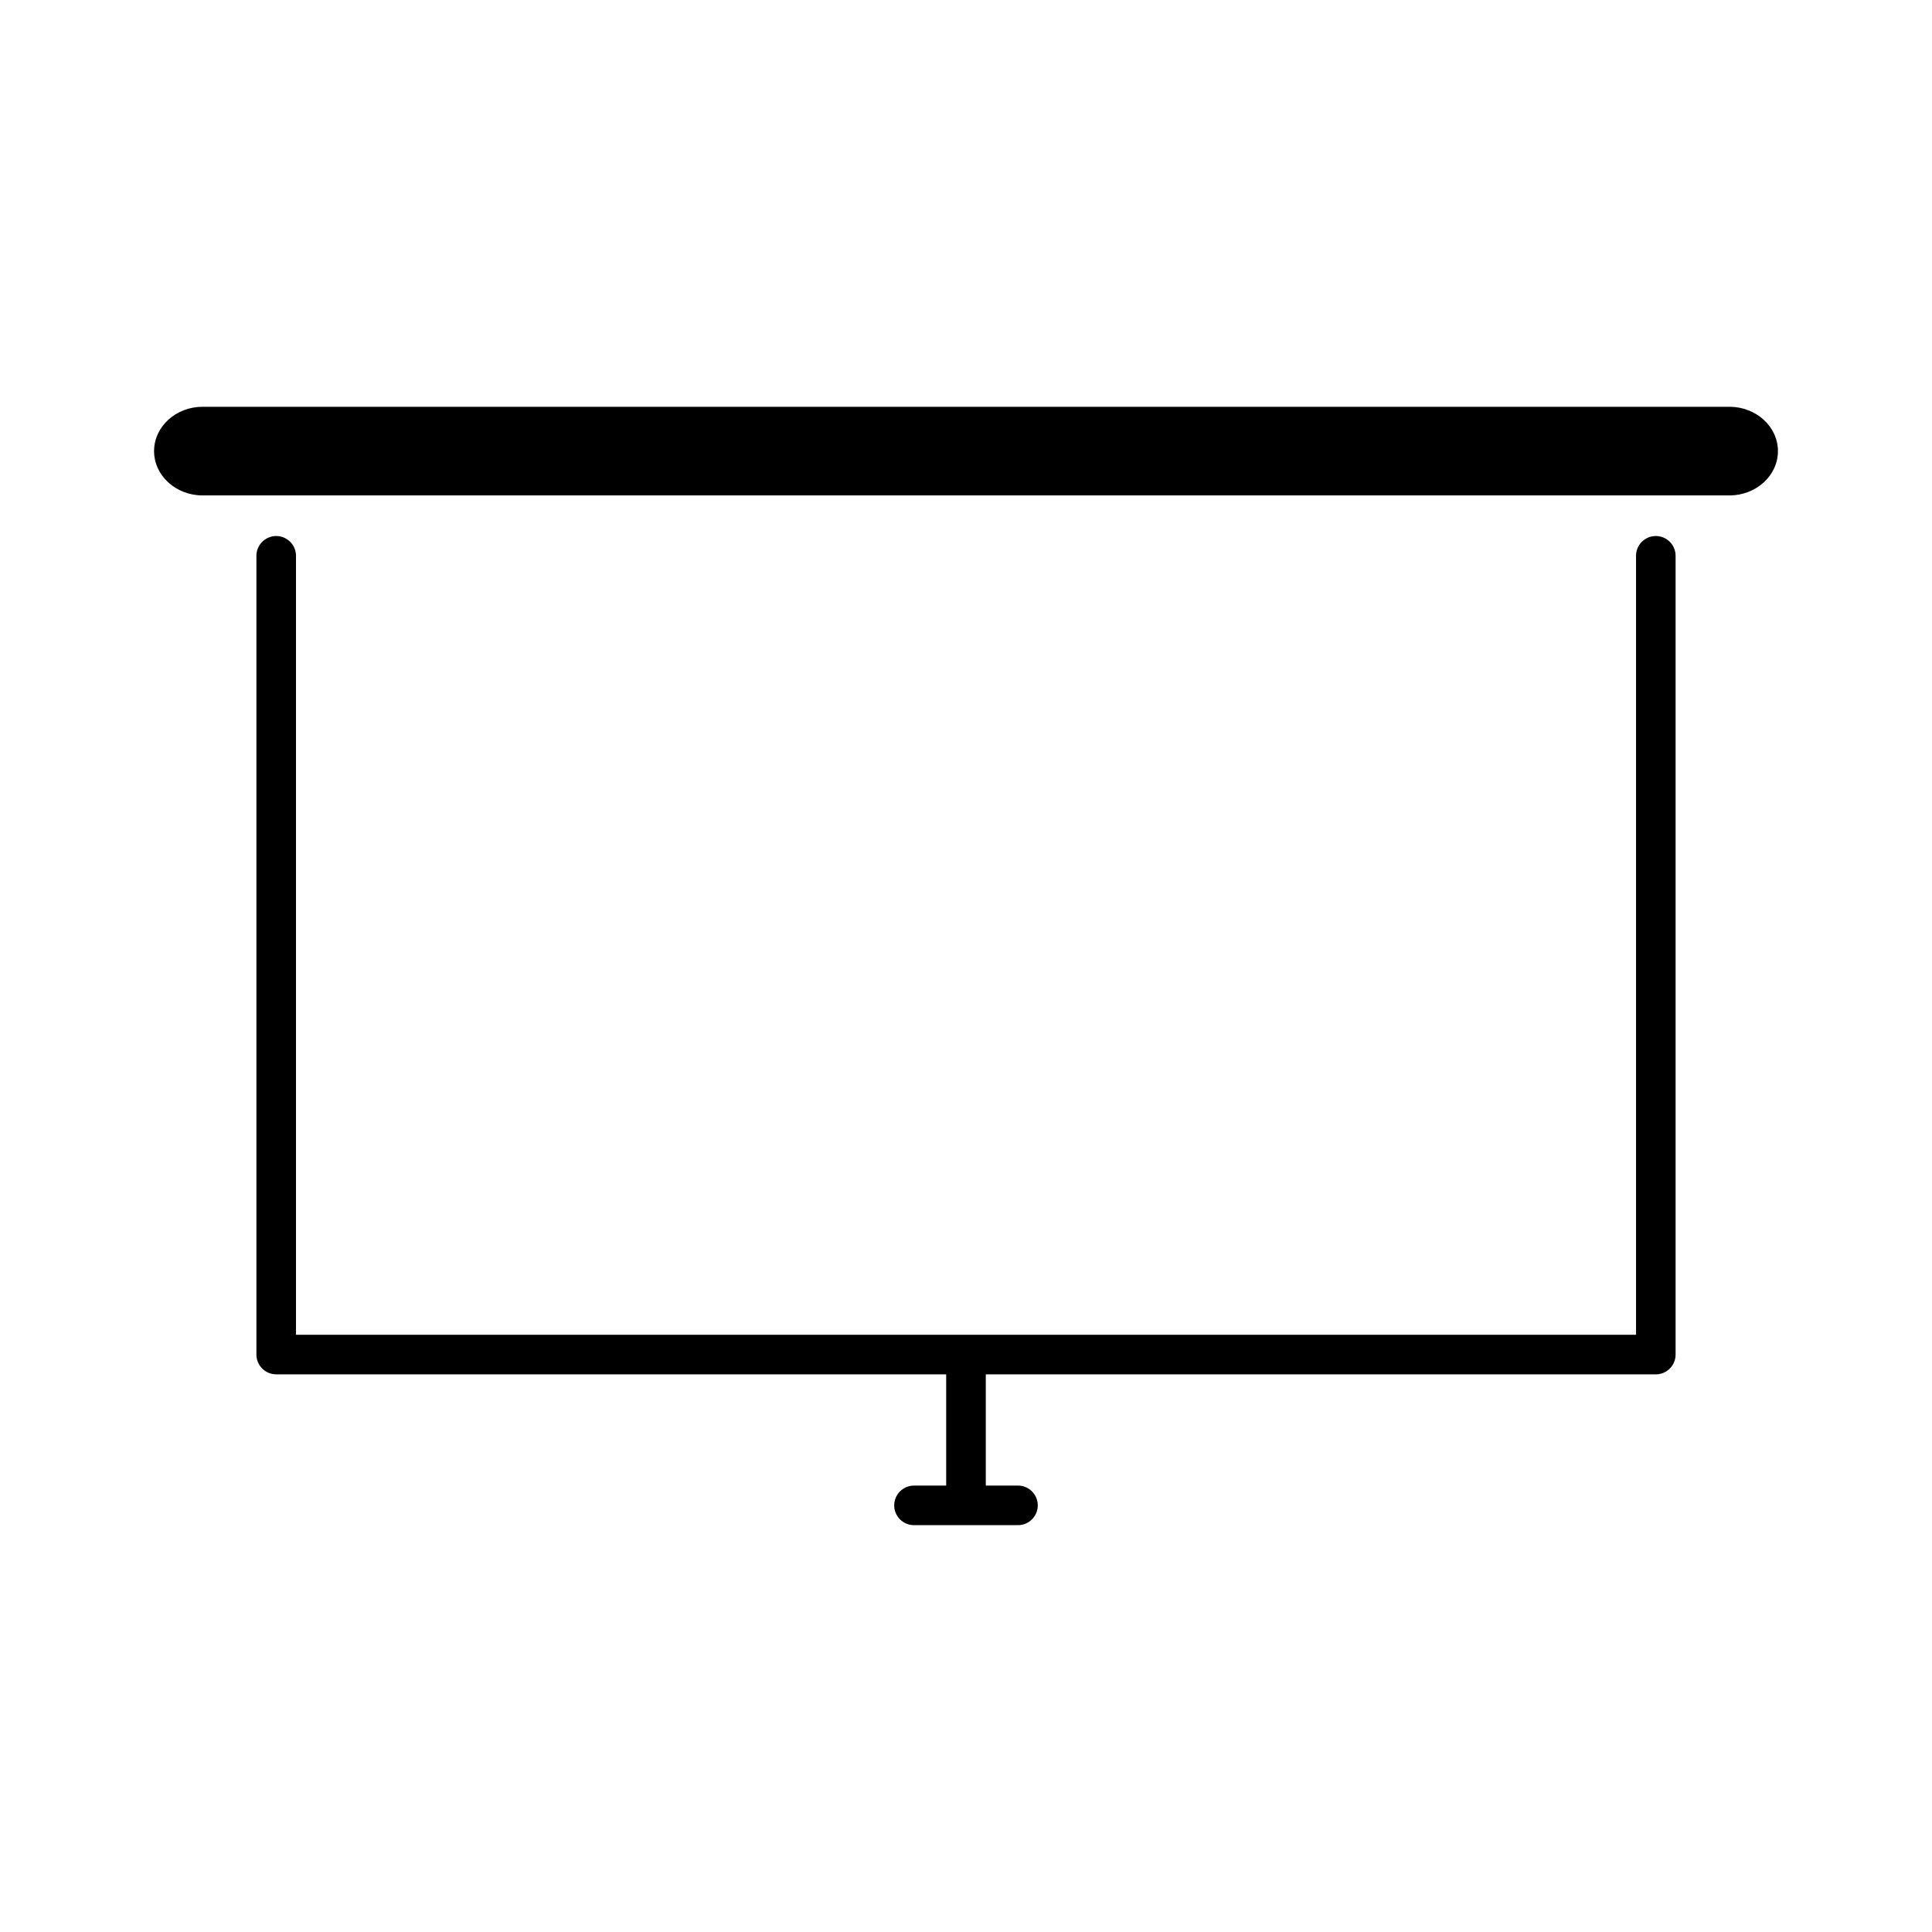
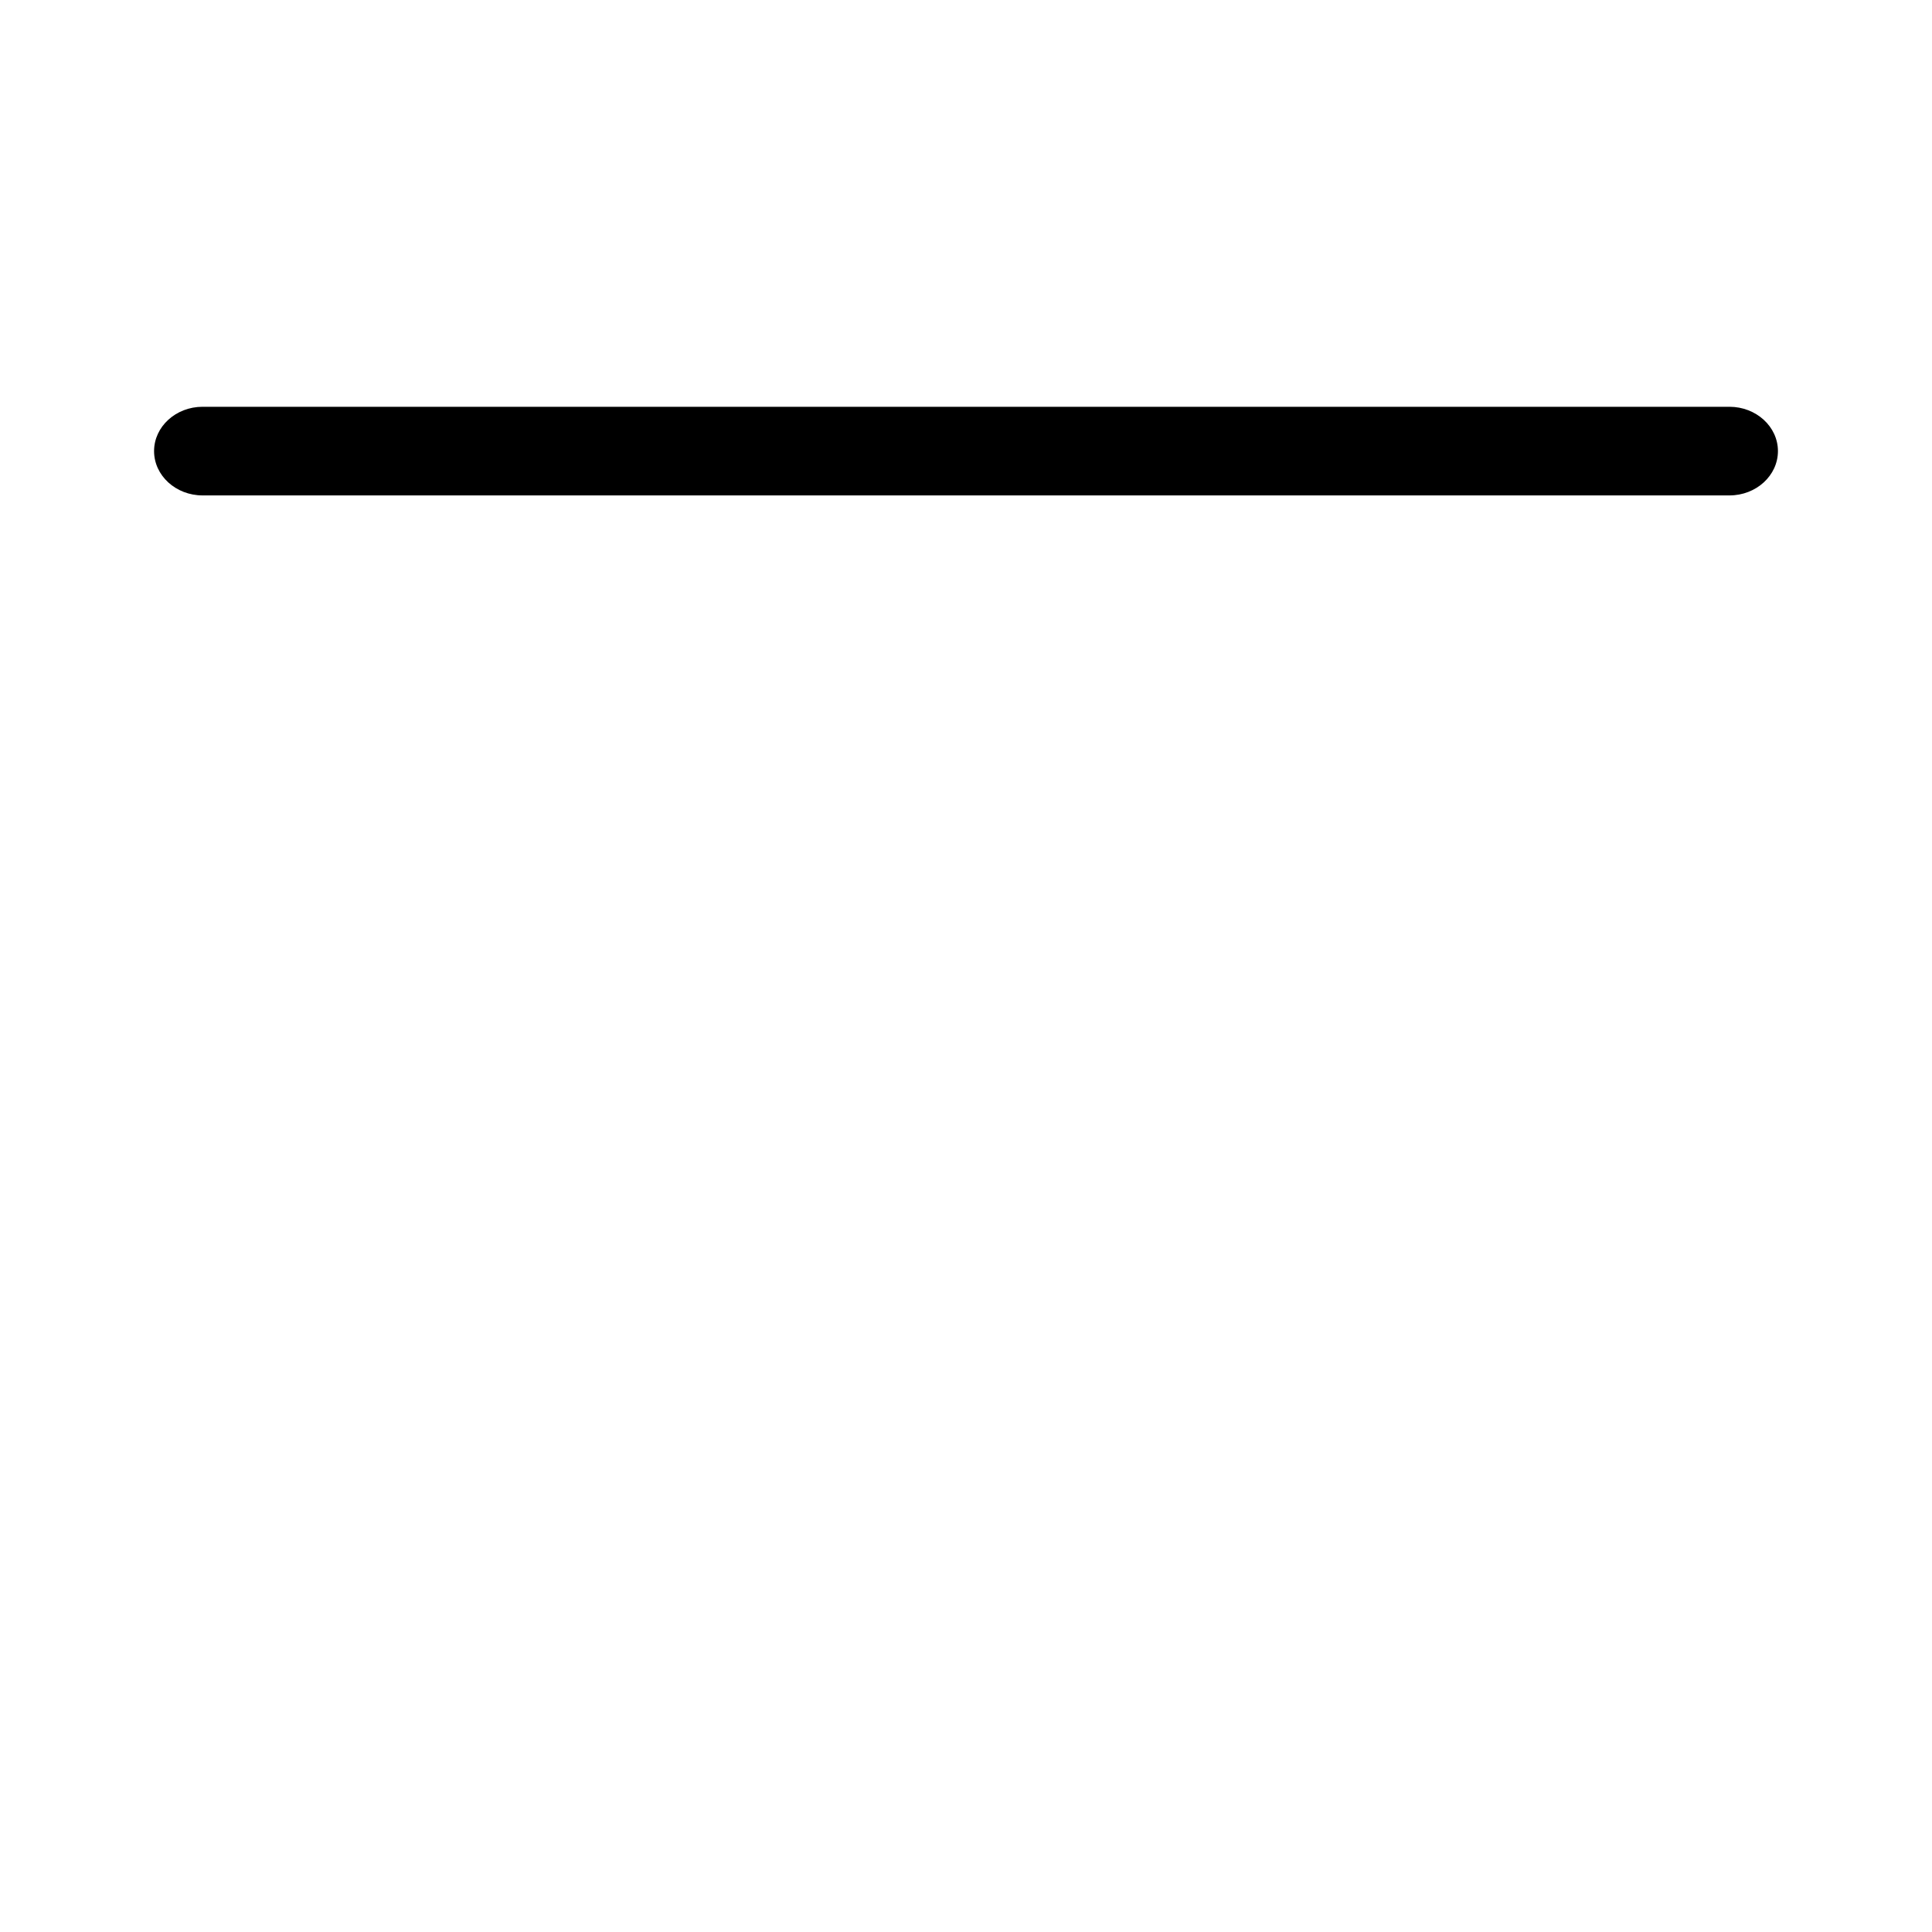
<svg xmlns="http://www.w3.org/2000/svg" fill="#000000" width="800px" height="800px" version="1.1" viewBox="144 144 512 512">
  <g>
-     <path d="m582.81 286.05c-2.898 0-5.246 2.356-5.246 5.246v206.43h-355.12v-206.43c0-2.891-2.356-5.246-5.246-5.246-2.891 0-5.246 2.356-5.246 5.246v211.67c0 2.898 2.356 5.246 5.246 5.246l177.55 0.004v29.477h-8.527c-2.891 0-5.246 2.352-5.246 5.246 0 2.898 2.356 5.246 5.246 5.246h27.551c2.898 0 5.246-2.352 5.246-5.246 0-2.898-2.352-5.246-5.246-5.246l-8.527 0.004v-29.477h177.56c2.898 0 5.246-2.352 5.246-5.246v-211.68c0-2.891-2.352-5.246-5.246-5.246z" />
-     <path d="m602.32 251.8h-404.63c-7.09 0-12.859 5.269-12.859 11.746s5.766 11.746 12.859 11.746h404.63c7.09 0 12.852-5.269 12.852-11.746s-5.769-11.746-12.852-11.746z" />
+     <path d="m602.32 251.8h-404.63c-7.09 0-12.859 5.269-12.859 11.746s5.766 11.746 12.859 11.746h404.63c7.09 0 12.852-5.269 12.852-11.746s-5.769-11.746-12.852-11.746" />
  </g>
</svg>